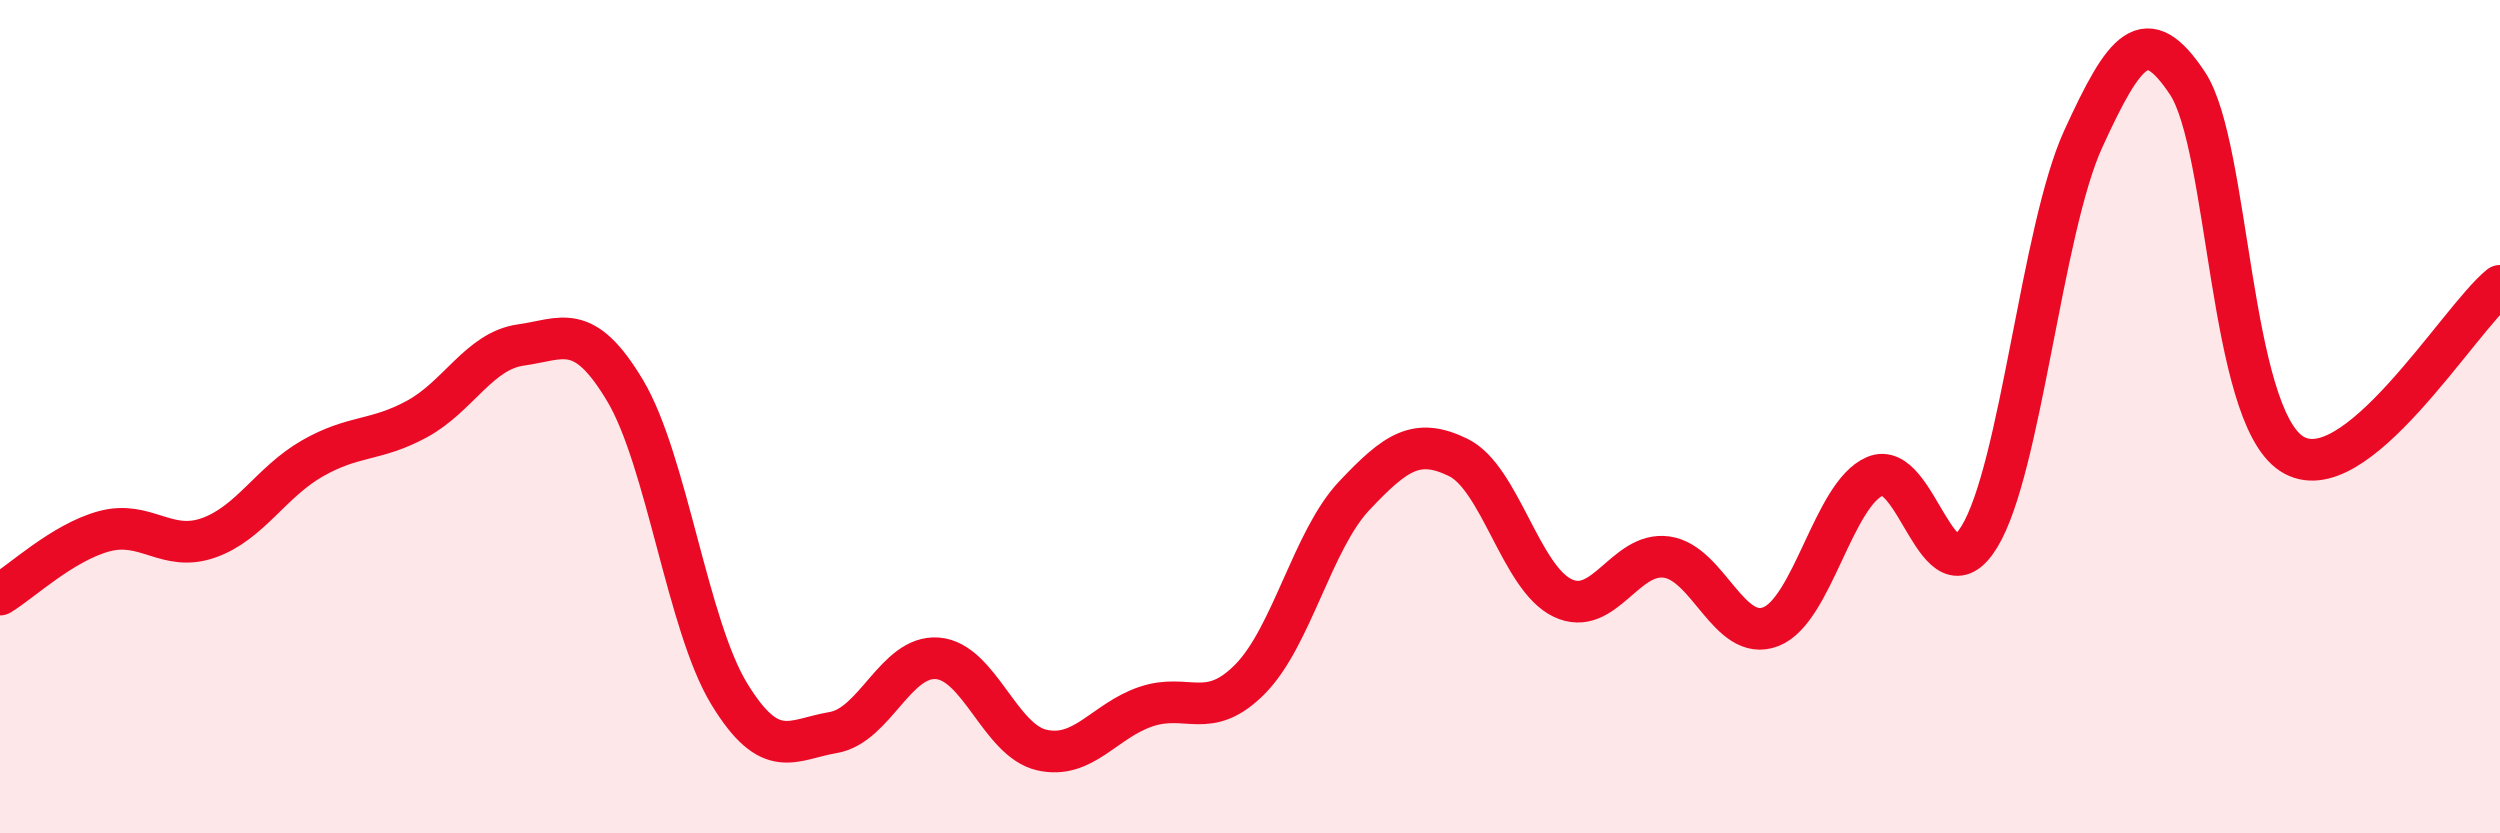
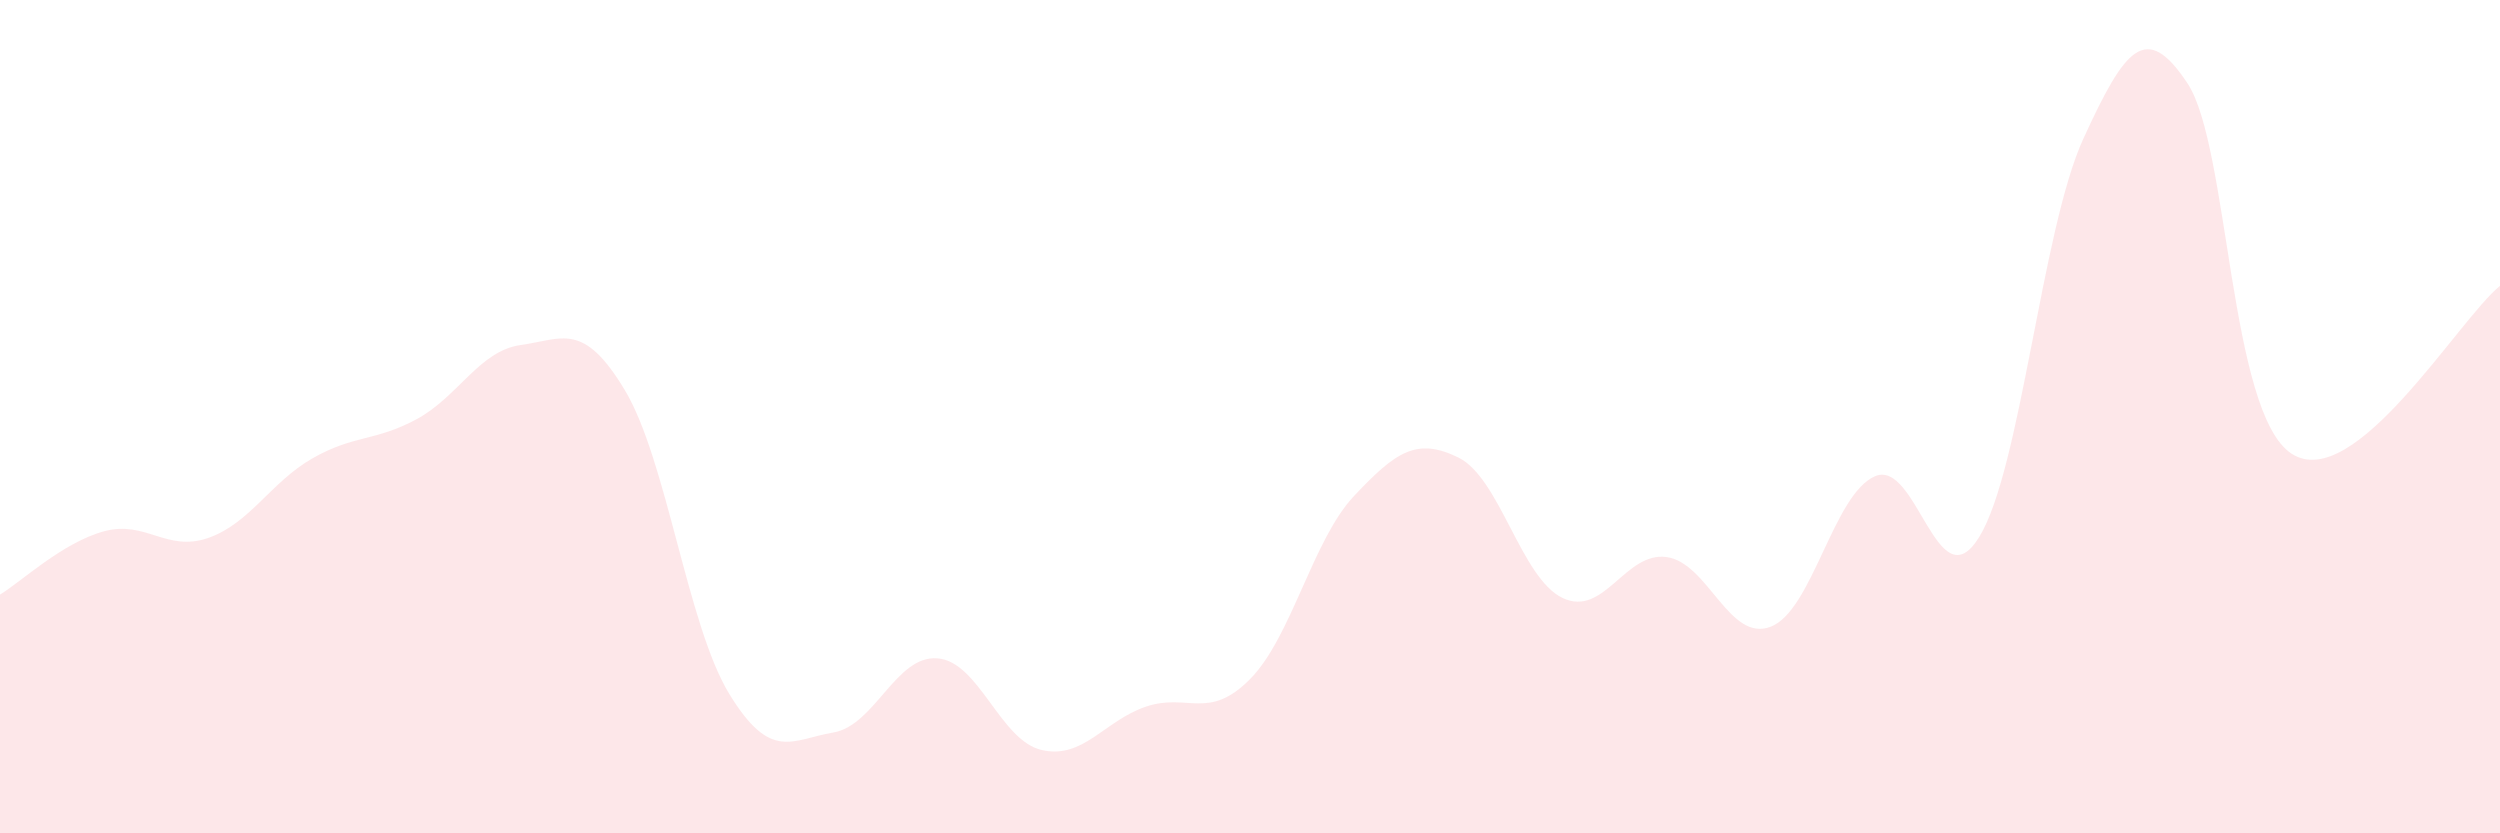
<svg xmlns="http://www.w3.org/2000/svg" width="60" height="20" viewBox="0 0 60 20">
  <path d="M 0,14.27 C 0.5,13.97 1.5,13.02 2.5,12.75 C 3.5,12.48 4,13.26 5,12.91 C 6,12.56 6.5,11.57 7.5,11 C 8.5,10.43 9,10.6 10,10.06 C 11,9.52 11.5,8.42 12.5,8.28 C 13.5,8.14 14,7.7 15,9.37 C 16,11.04 16.5,15.01 17.5,16.65 C 18.5,18.29 19,17.75 20,17.58 C 21,17.41 21.5,15.72 22.5,15.8 C 23.5,15.88 24,17.77 25,18 C 26,18.23 26.5,17.3 27.5,16.96 C 28.5,16.62 29,17.31 30,16.3 C 31,15.29 31.5,12.96 32.5,11.9 C 33.5,10.84 34,10.49 35,10.98 C 36,11.47 36.5,13.87 37.5,14.35 C 38.5,14.83 39,13.23 40,13.37 C 41,13.51 41.5,15.43 42.5,15.04 C 43.5,14.65 44,11.86 45,11.43 C 46,11 46.5,14.51 47.5,12.89 C 48.5,11.27 49,5.51 50,3.33 C 51,1.15 51.5,0.49 52.5,2 C 53.5,3.51 53.5,9.92 55,10.89 C 56.5,11.86 59,7.67 60,6.86L60 20L0 20Z" fill="#EB0A25" opacity="0.1" stroke-linecap="round" stroke-linejoin="round" />
-   <path d="M 0,14.27 C 0.5,13.97 1.5,13.02 2.5,12.75 C 3.5,12.48 4,13.26 5,12.91 C 6,12.56 6.5,11.57 7.5,11 C 8.5,10.43 9,10.6 10,10.06 C 11,9.52 11.5,8.42 12.5,8.28 C 13.5,8.14 14,7.7 15,9.37 C 16,11.04 16.5,15.01 17.5,16.65 C 18.5,18.29 19,17.75 20,17.58 C 21,17.41 21.5,15.72 22.5,15.8 C 23.5,15.88 24,17.77 25,18 C 26,18.23 26.5,17.3 27.5,16.96 C 28.5,16.62 29,17.31 30,16.3 C 31,15.29 31.5,12.96 32.5,11.9 C 33.5,10.84 34,10.49 35,10.98 C 36,11.47 36.5,13.87 37.5,14.35 C 38.5,14.83 39,13.23 40,13.37 C 41,13.51 41.5,15.43 42.5,15.04 C 43.5,14.65 44,11.86 45,11.43 C 46,11 46.5,14.51 47.5,12.89 C 48.5,11.27 49,5.51 50,3.33 C 51,1.15 51.5,0.49 52.5,2 C 53.5,3.51 53.5,9.92 55,10.89 C 56.5,11.86 59,7.67 60,6.86" stroke="#EB0A25" stroke-width="1" fill="none" stroke-linecap="round" stroke-linejoin="round" />
</svg>